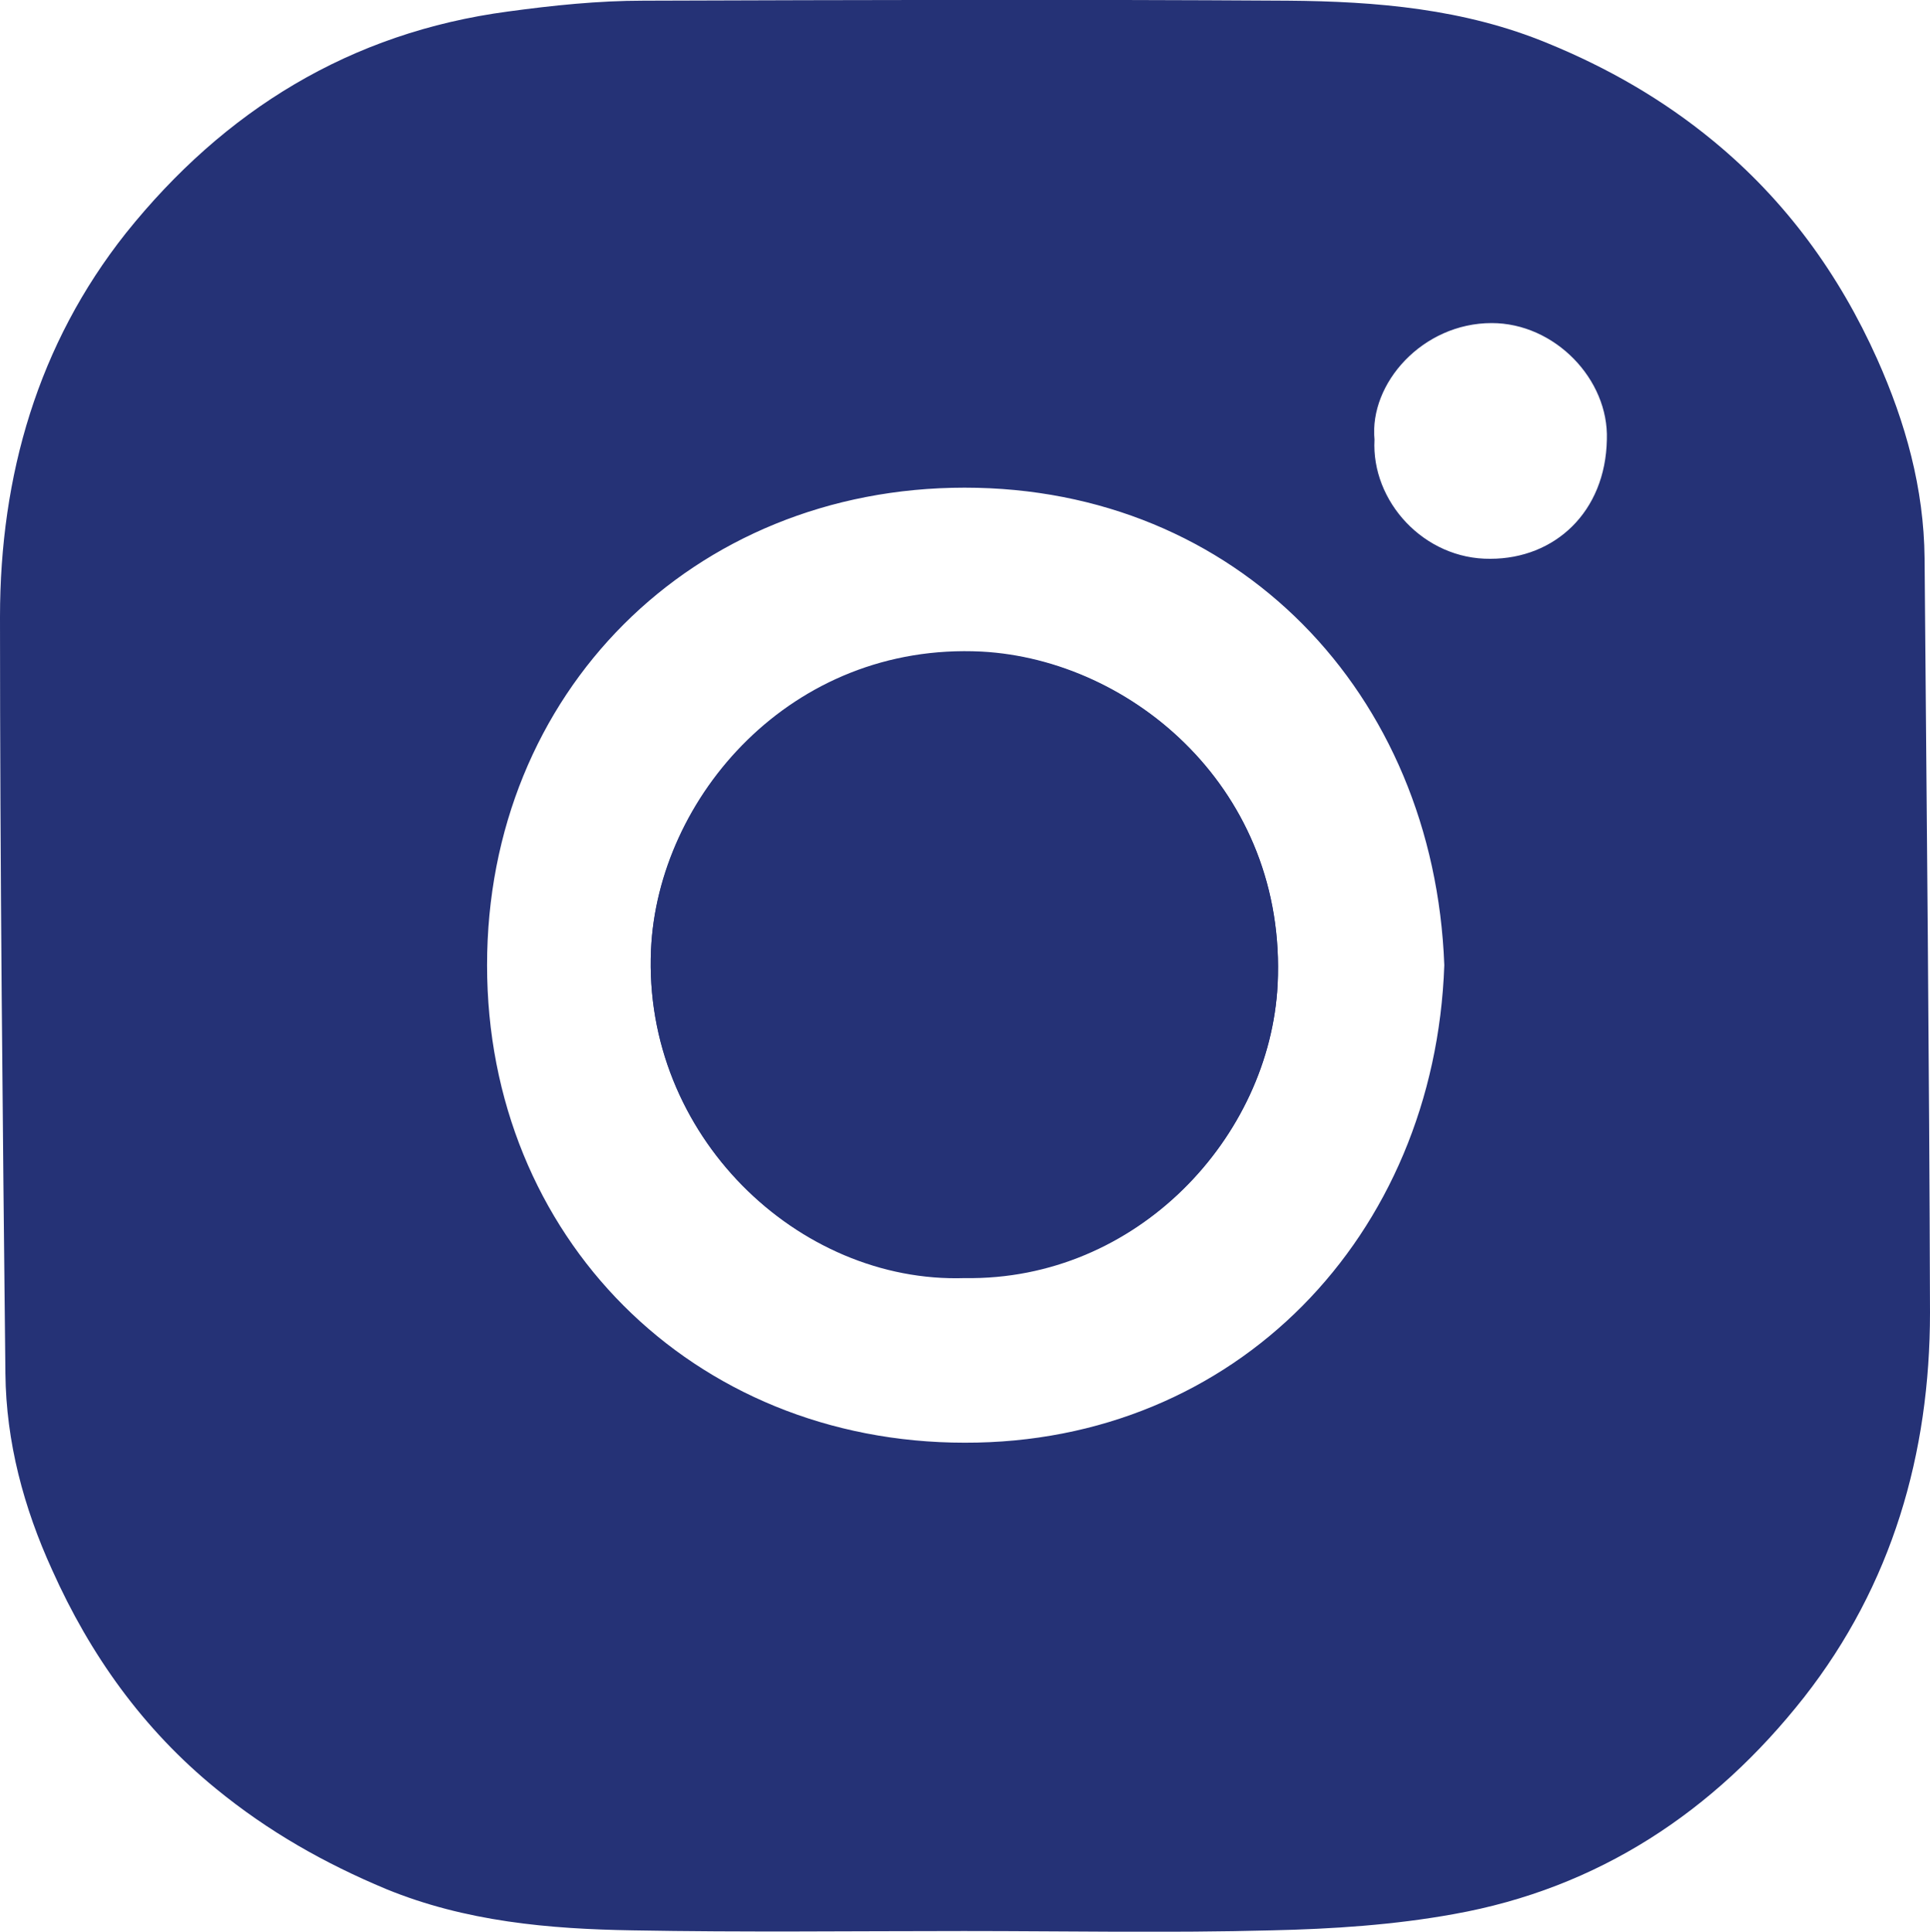
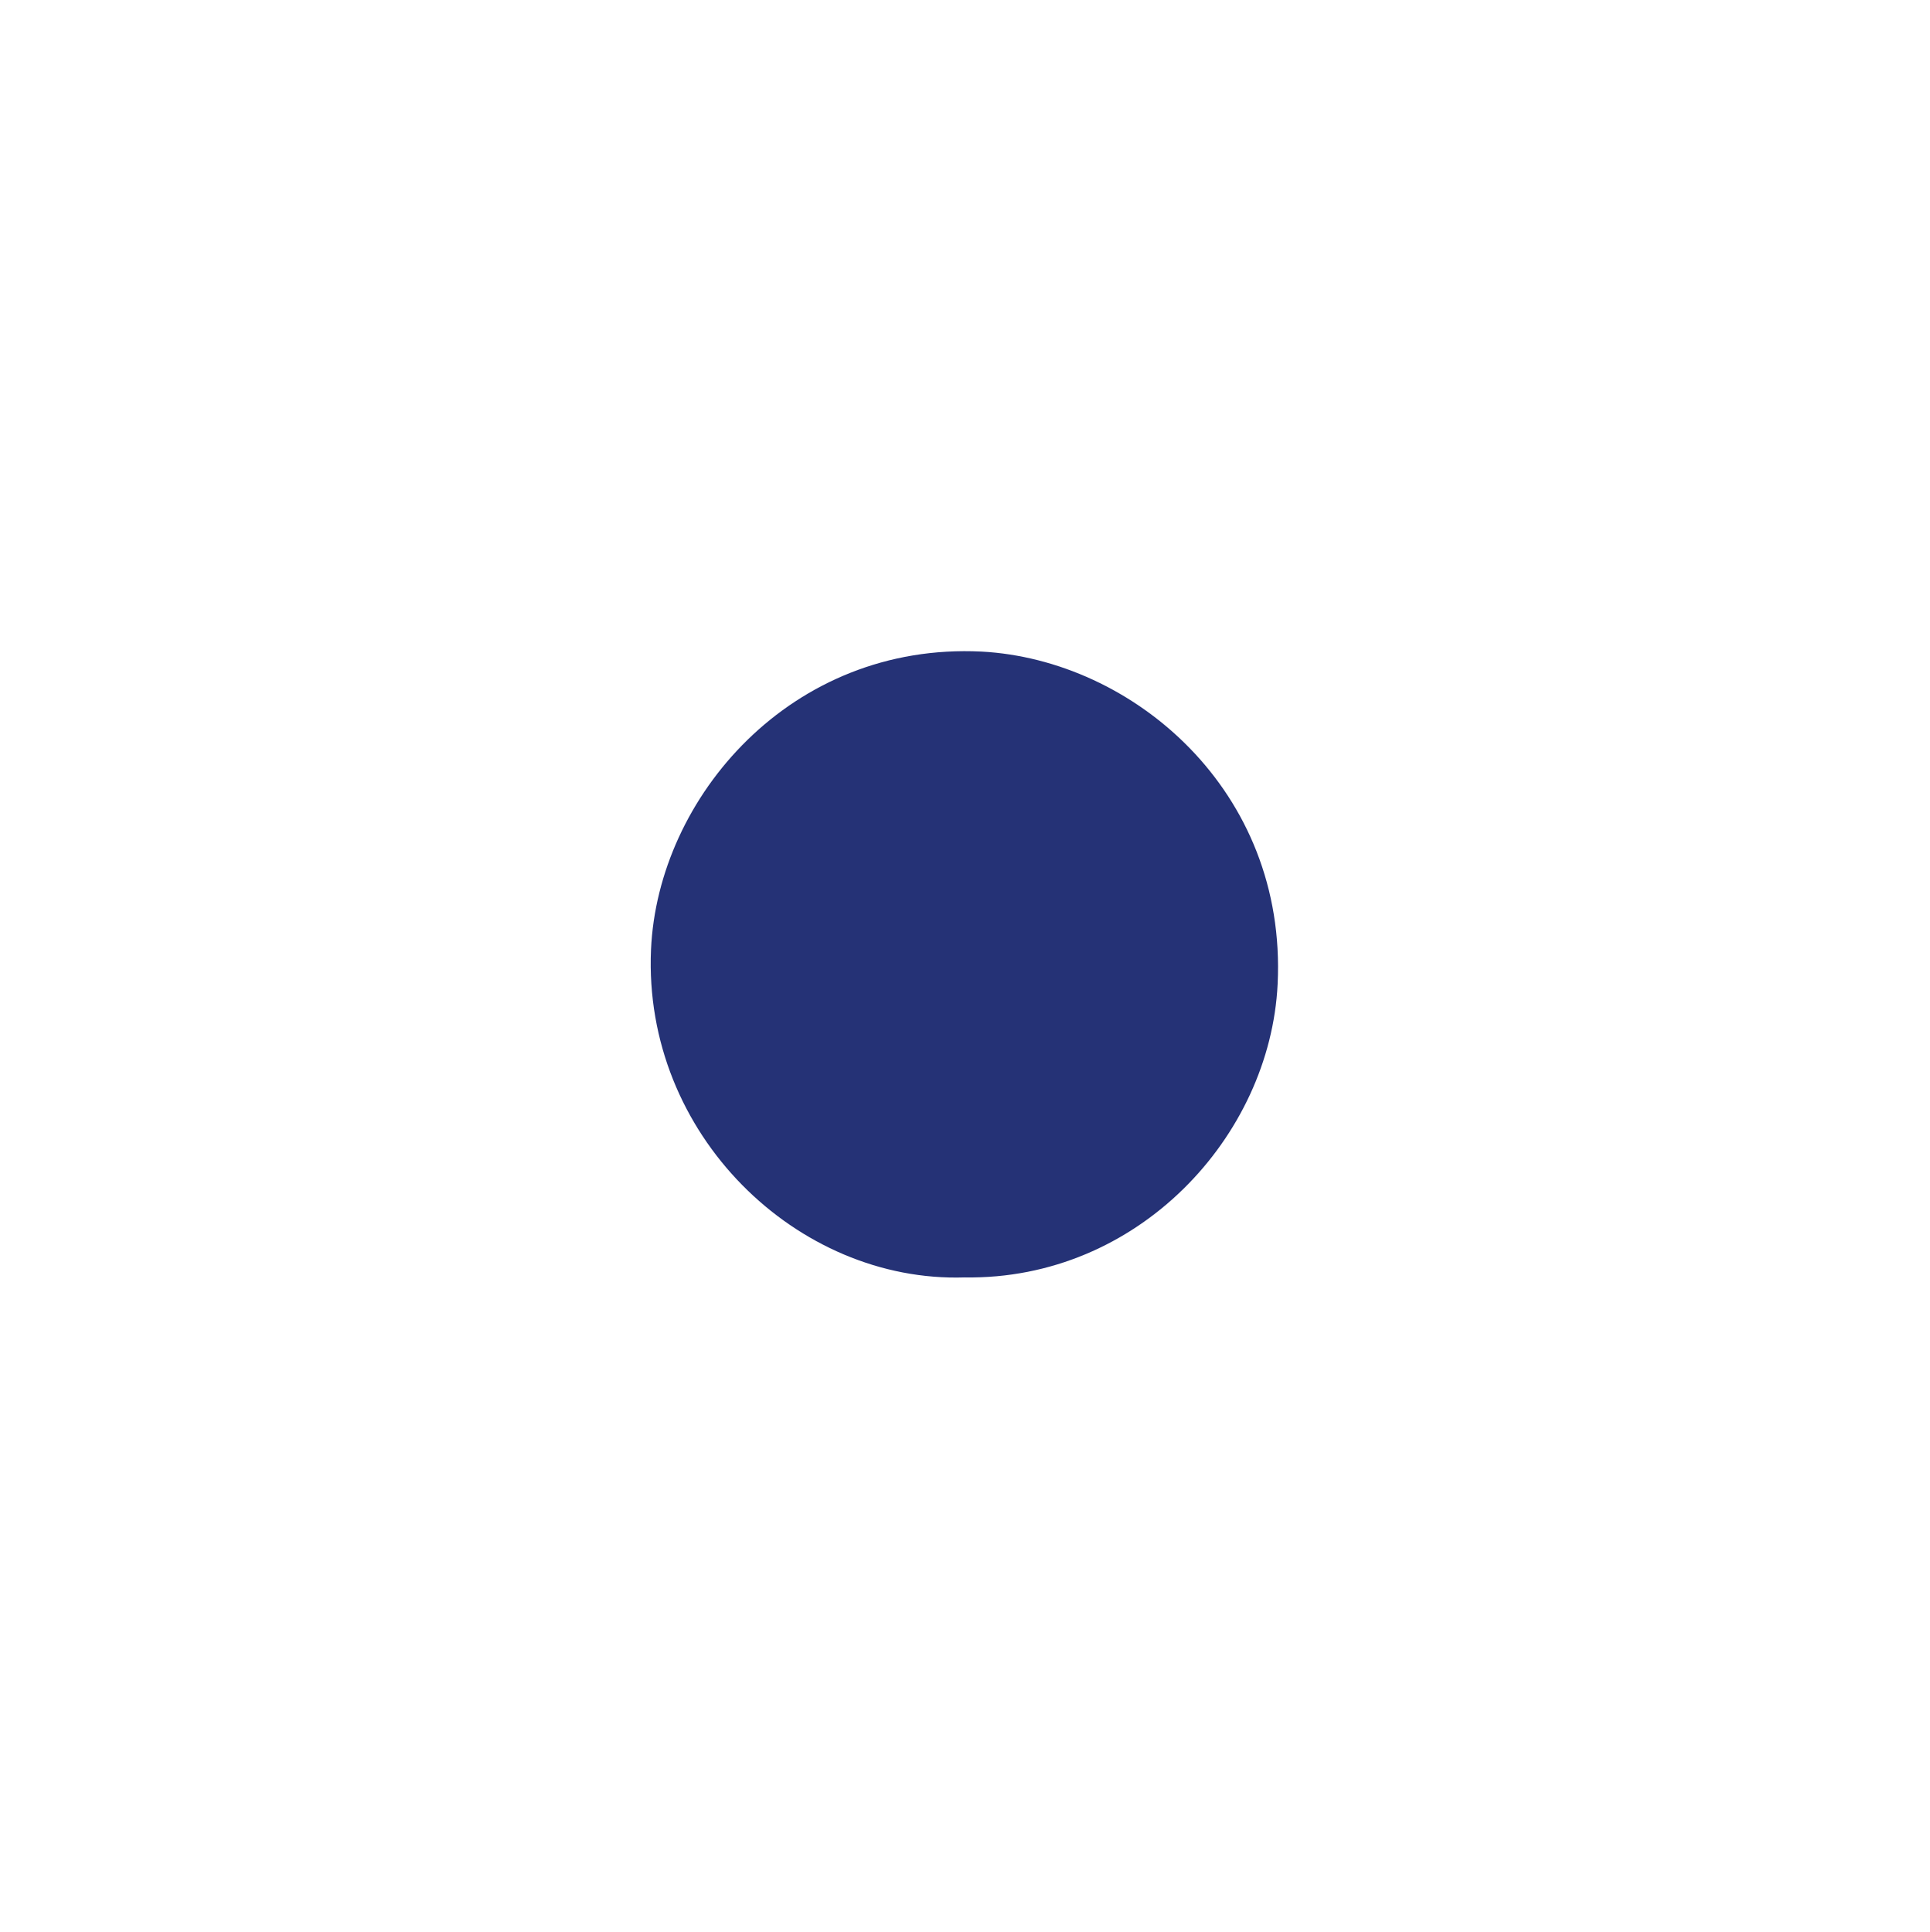
<svg xmlns="http://www.w3.org/2000/svg" version="1.1" id="Layer_1" x="0px" y="0px" viewBox="0 0 284.9 285.2" style="enable-background:new 0 0 284.9 285.2;" xml:space="preserve">
  <style type="text/css">
	.st0{fill:#253276;}
</style>
  <g>
-     <path class="st0" d="M144.9,96.3c-28.1-1.4-47.8,21.5-48.8,44c-1.2,27.3,21.7,49.2,46.3,48.4c25.5,0.4,45-20.8,46.2-43.3   C190,116.7,167.2,97.4,144.9,96.3z M144.9,96.3c-28.1-1.4-47.8,21.5-48.8,44c-1.2,27.3,21.7,49.2,46.3,48.4   c25.5,0.4,45-20.8,46.2-43.3C190,116.7,167.2,97.4,144.9,96.3z M284.1,82.4c-0.1-10.3-2.8-20-7-29.4c-5.6-12.5-13.5-23.4-24.2-32.2   c-7.4-6.1-15.6-10.8-24.4-14.4c-12.3-5.1-25.3-6.2-38.4-6.3C158.4-0.1,126.7,0,95,0.1c-6.7,0-13.4,0.7-20,1.6   C51.7,4.8,33.1,16.3,18.6,34.4C5.6,50.8,0,70.2,0,91.1c0,37.2,0.4,74.4,0.8,111.7c0.1,10.1,2.7,19.8,6.9,29   c5.6,12.5,13.4,23.5,24.2,32.3c7.7,6.3,16,11,25.1,14.8c11.7,4.8,24,5.9,36.4,6.1c16.3,0.3,32.6,0.1,48.9,0.1   c15.1,0,30.3,0.3,45.4-0.1c9-0.2,18.1-0.8,26.9-2.4c21.3-3.8,38.4-15.1,51.7-32c13-16.6,18.6-36,18.6-56.8   C284.8,156.6,284.4,119.5,284.1,82.4z M142.4,213c-40.2,0-70.5-30.4-70.5-70.5c0-40.2,30.3-70.5,70.5-70.5s69.3,30.3,70.8,70.5   C211.8,182.5,182.4,213.1,142.4,213z M220,82.5c-9.8,0.1-17.6-8.5-17.1-17.6c-0.8-8.3,7.1-17.2,17.3-17.2c9.3,0,17.3,8.3,17,17.2   C237,75.6,229.5,82.5,220,82.5z M144.9,96.3c-28.1-1.4-47.8,21.5-48.8,44c-1.2,27.3,21.7,49.2,46.3,48.4   c25.5,0.4,45-20.8,46.2-43.3C190,116.7,167.2,97.4,144.9,96.3z" />
    <path class="st0" d="M188.6,145.3c-1.1,22.5-20.6,43.7-46.2,43.3c-24.7,0.8-47.5-21.1-46.3-48.4c1-22.5,20.7-45.4,48.8-44   C167.2,97.4,190,116.7,188.6,145.3z" />
  </g>
</svg>